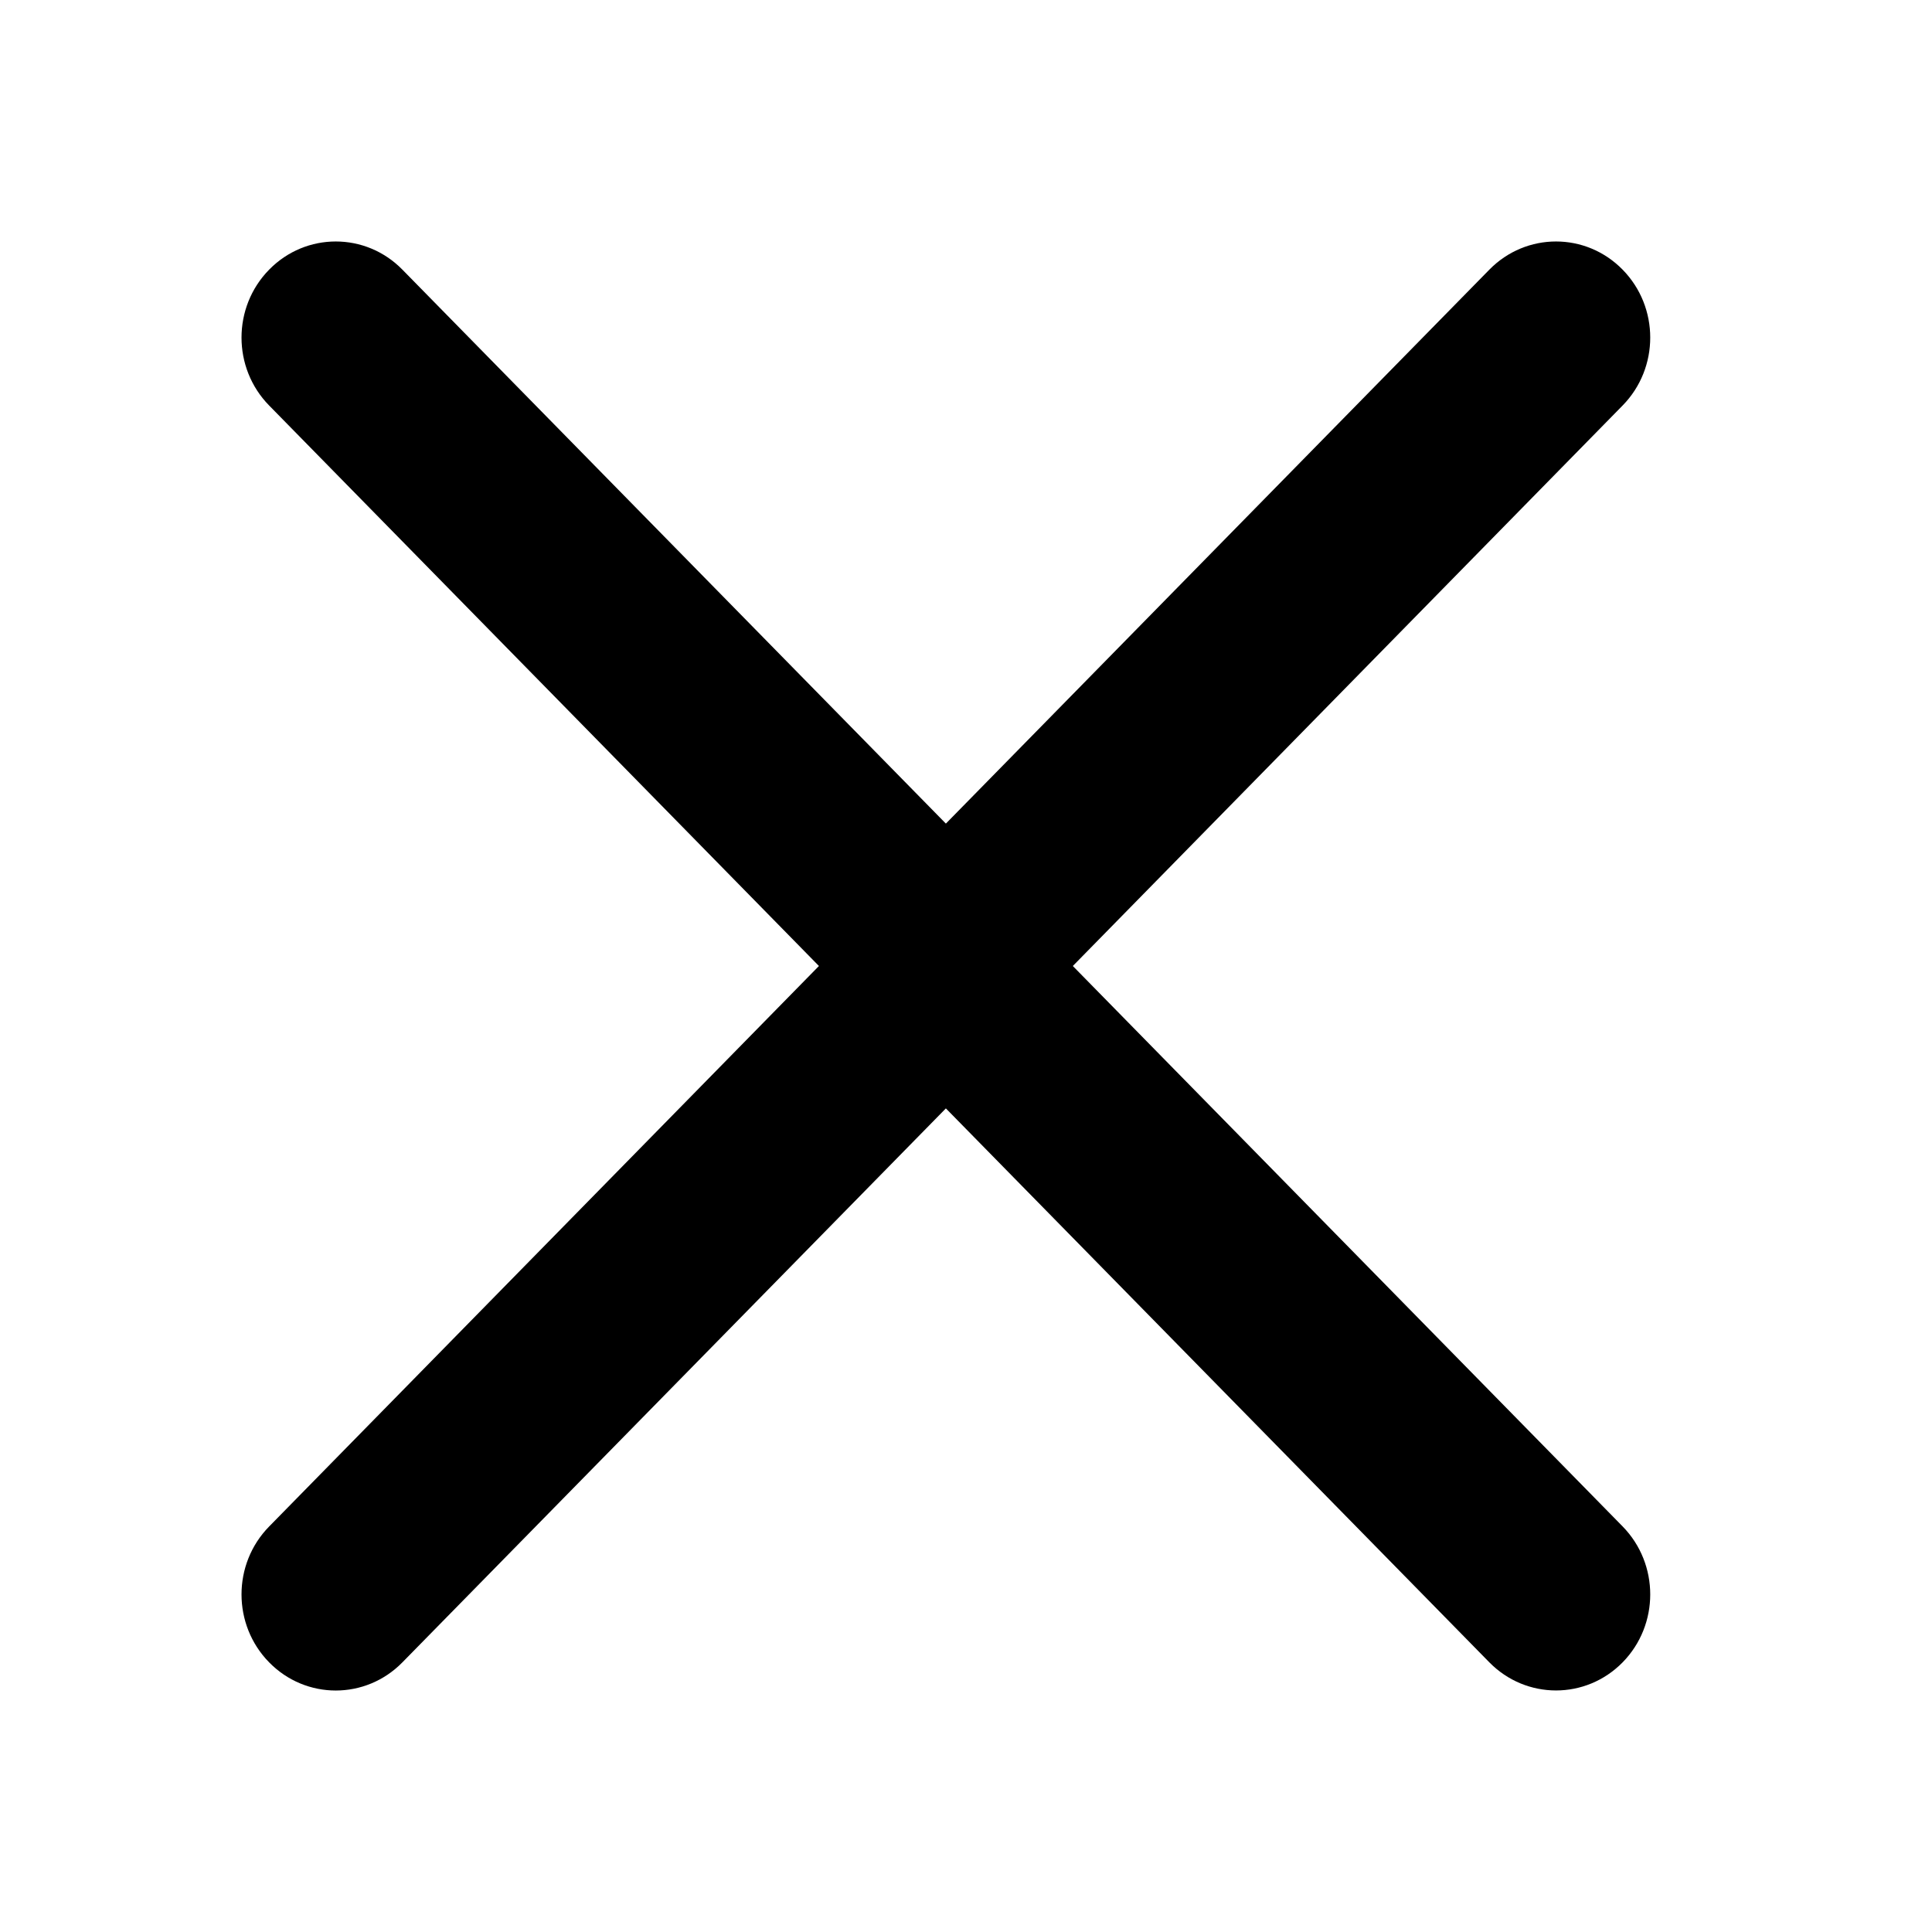
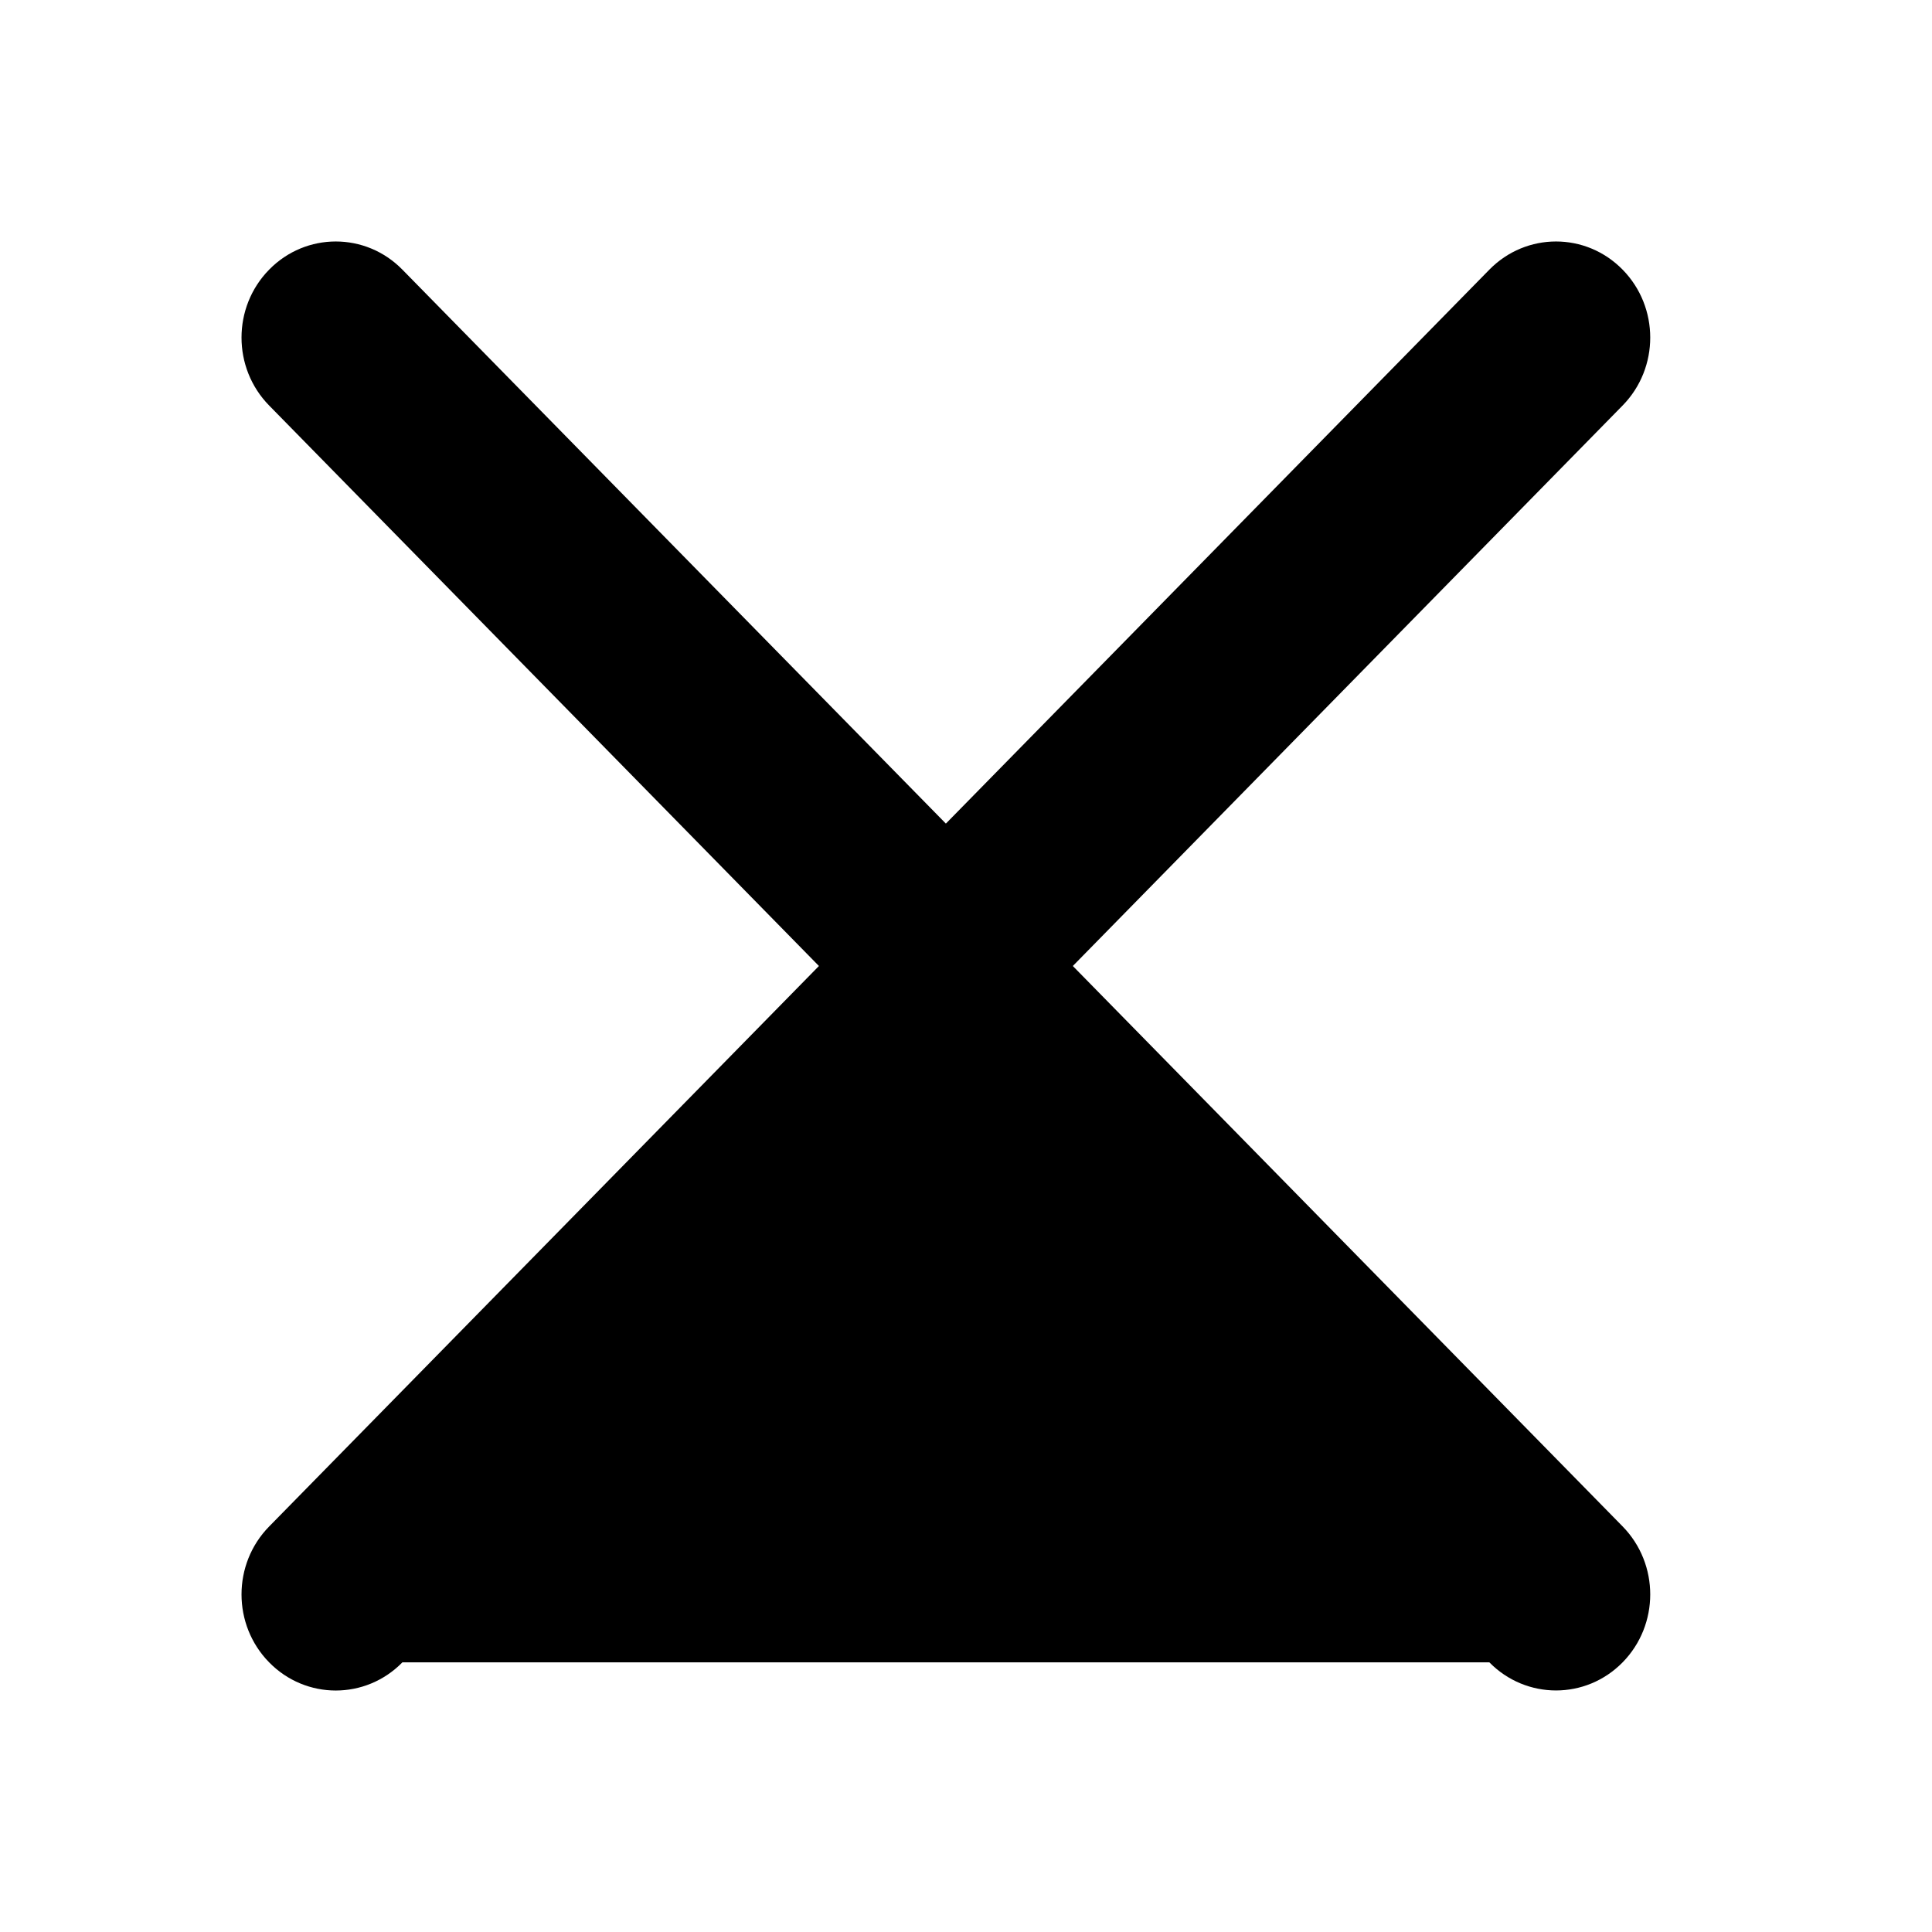
<svg xmlns="http://www.w3.org/2000/svg" id="icon" viewBox="0 0 24 24">
  <g>
-     <path fill="currentColor" id="Vector" fill-rule="evenodd" clip-rule="evenodd" d="M13.327 12L20.157 18.962C20.614 19.429 20.614 20.184 20.157 20.65C19.7 21.116 18.959 21.116 18.501 20.65L11.75 13.769L4.999 20.65C4.542 21.117 3.8 21.117 3.343 20.65C2.886 20.184 2.886 19.429 3.343 18.963L10.173 12L3.343 5.037C2.886 4.571 2.886 3.816 3.343 3.35C3.8 2.883 4.542 2.883 4.999 3.35L11.75 10.231L18.501 3.35C18.959 2.883 19.7 2.883 20.157 3.35C20.614 3.816 20.614 4.571 20.157 5.037L13.327 12Z" />
+     <path fill="currentColor" id="Vector" fill-rule="evenodd" clip-rule="evenodd" d="M13.327 12L20.157 18.962C20.614 19.429 20.614 20.184 20.157 20.65C19.7 21.116 18.959 21.116 18.501 20.65L4.999 20.65C4.542 21.117 3.8 21.117 3.343 20.65C2.886 20.184 2.886 19.429 3.343 18.963L10.173 12L3.343 5.037C2.886 4.571 2.886 3.816 3.343 3.35C3.8 2.883 4.542 2.883 4.999 3.35L11.75 10.231L18.501 3.35C18.959 2.883 19.7 2.883 20.157 3.35C20.614 3.816 20.614 4.571 20.157 5.037L13.327 12Z" />
  </g>
</svg>